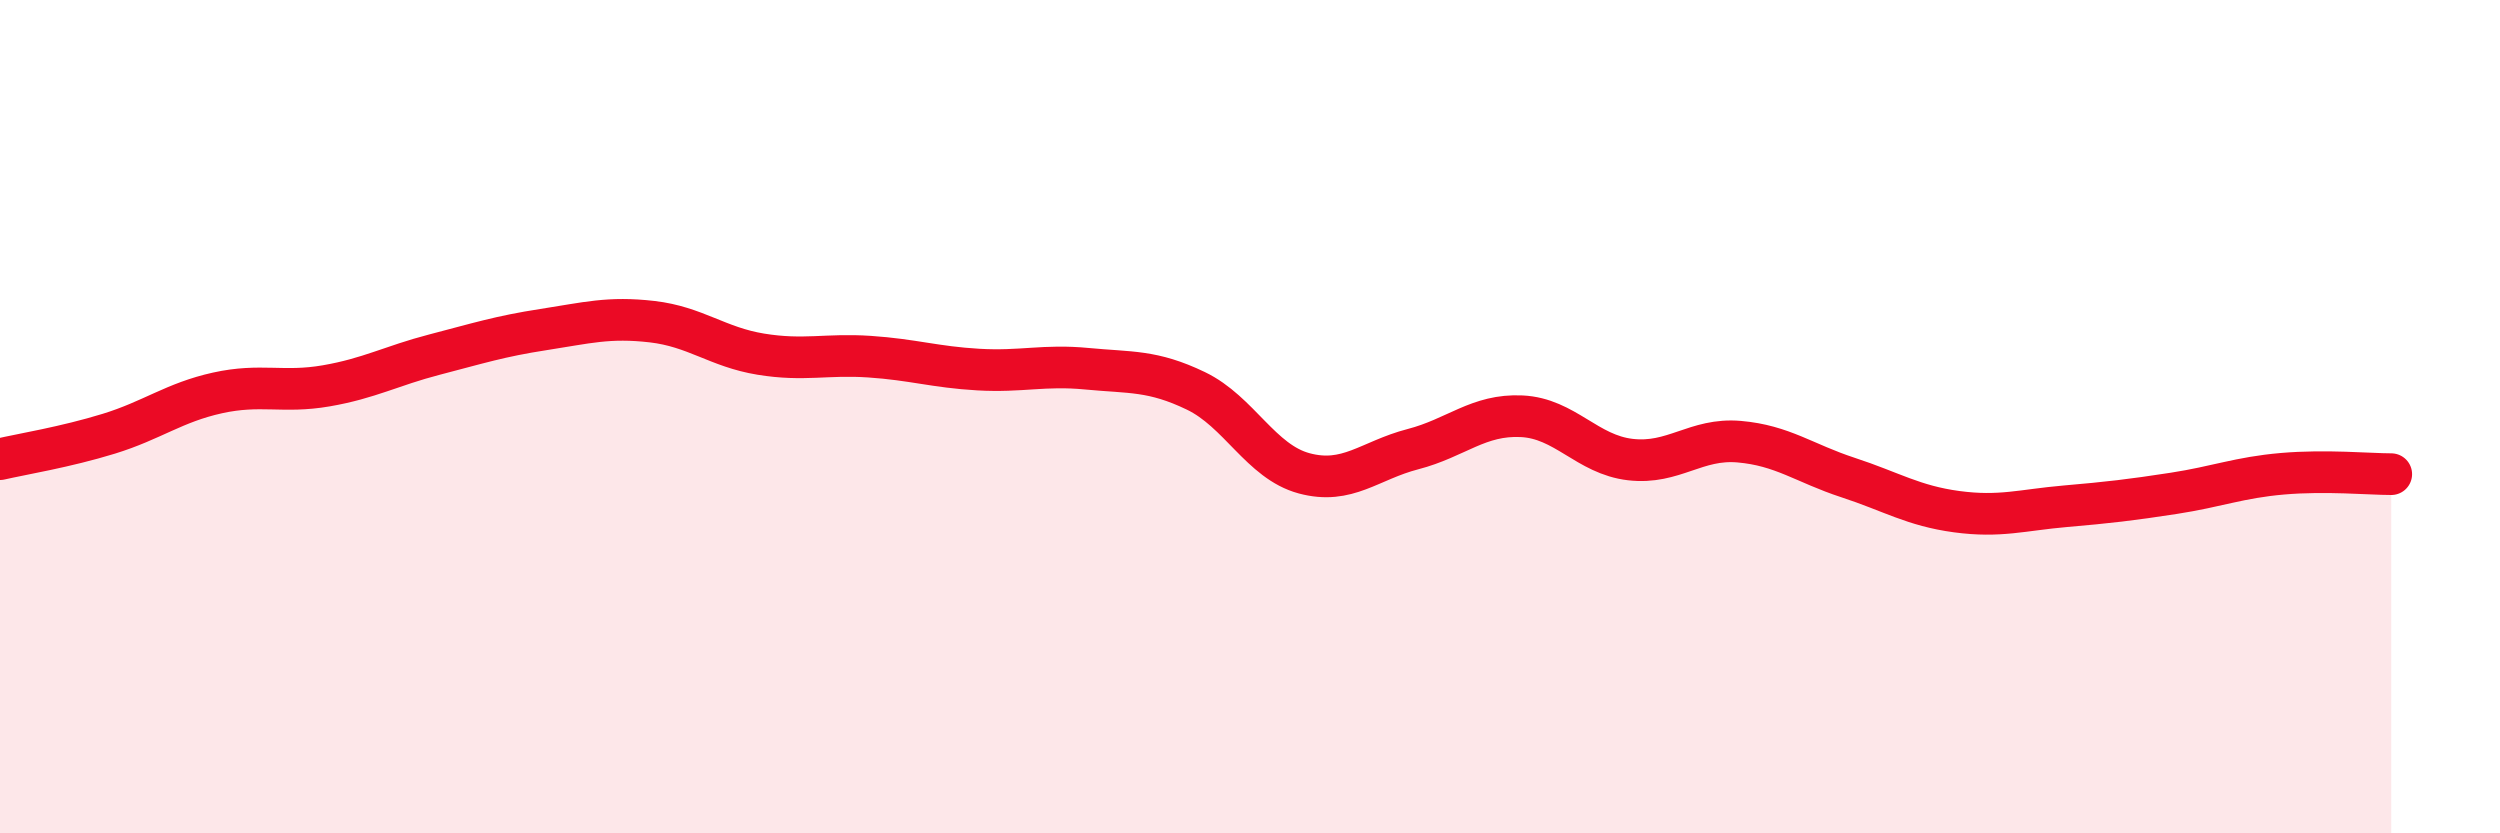
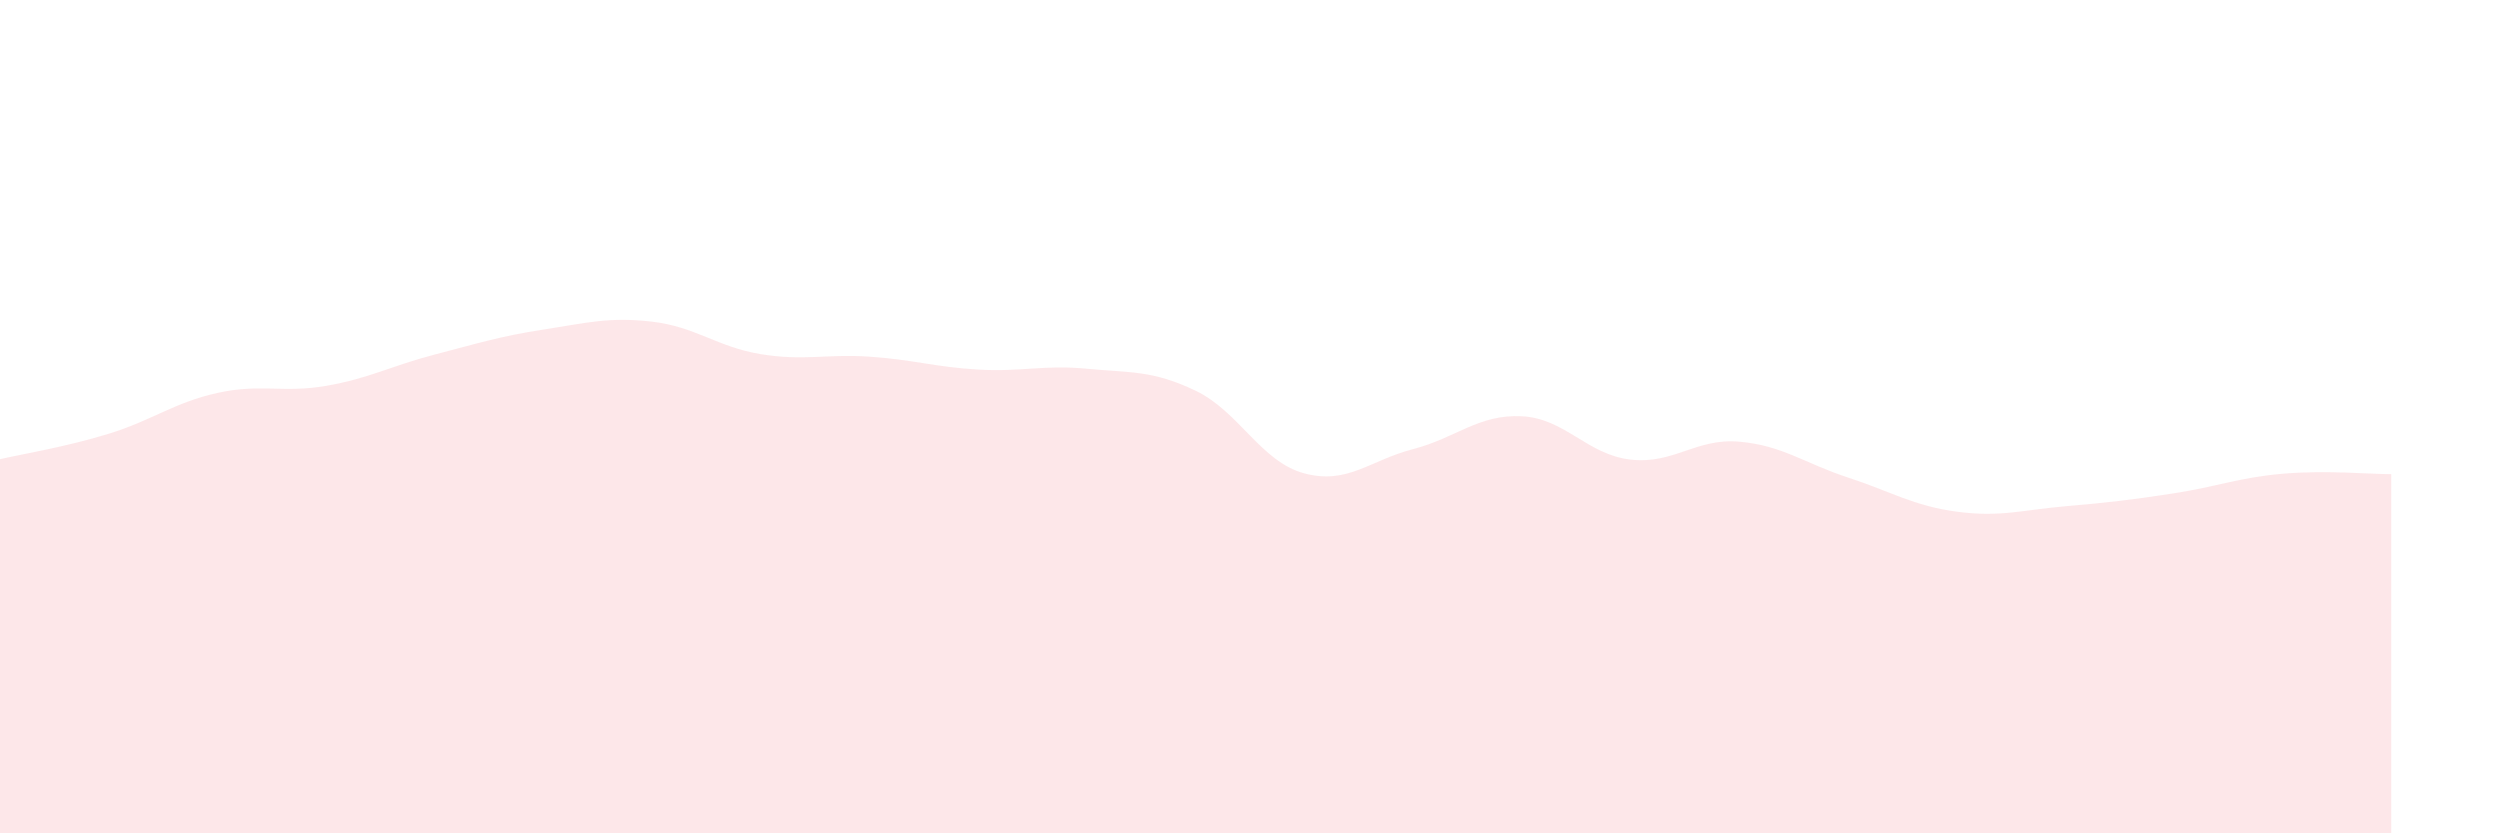
<svg xmlns="http://www.w3.org/2000/svg" width="60" height="20" viewBox="0 0 60 20">
  <path d="M 0,11.02 C 0.52,10.9 1.57,10.73 2.61,10.41 C 3.65,10.09 4.18,9.66 5.22,9.43 C 6.26,9.2 6.79,9.44 7.83,9.26 C 8.87,9.08 9.39,8.78 10.43,8.51 C 11.47,8.24 12,8.07 13.04,7.91 C 14.08,7.75 14.61,7.6 15.65,7.72 C 16.69,7.84 17.22,8.33 18.26,8.5 C 19.3,8.67 19.83,8.49 20.87,8.56 C 21.91,8.63 22.44,8.81 23.48,8.87 C 24.52,8.93 25.05,8.75 26.09,8.85 C 27.13,8.95 27.66,8.88 28.7,9.38 C 29.74,9.88 30.26,11.08 31.3,11.36 C 32.34,11.64 32.87,11.05 33.91,10.78 C 34.95,10.51 35.48,9.94 36.52,9.99 C 37.56,10.04 38.09,10.91 39.13,11.03 C 40.17,11.15 40.7,10.51 41.74,10.6 C 42.78,10.69 43.31,11.12 44.35,11.46 C 45.39,11.8 45.92,12.14 46.96,12.28 C 48,12.42 48.53,12.24 49.57,12.15 C 50.61,12.06 51.13,12 52.17,11.84 C 53.21,11.68 53.74,11.46 54.78,11.37 C 55.82,11.28 56.87,11.38 57.39,11.38L57.39 20L0 20Z" fill="#EB0A25" opacity="0.1" stroke-linecap="round" stroke-linejoin="round" />
-   <path d="M 0,11.02 C 0.52,10.9 1.57,10.73 2.61,10.41 C 3.65,10.09 4.18,9.66 5.22,9.43 C 6.26,9.2 6.79,9.44 7.83,9.26 C 8.87,9.08 9.39,8.78 10.43,8.51 C 11.47,8.24 12,8.07 13.04,7.91 C 14.08,7.75 14.61,7.6 15.65,7.72 C 16.69,7.84 17.22,8.33 18.26,8.5 C 19.3,8.67 19.83,8.49 20.87,8.56 C 21.91,8.63 22.44,8.81 23.48,8.87 C 24.52,8.93 25.05,8.75 26.09,8.85 C 27.13,8.95 27.66,8.88 28.7,9.38 C 29.74,9.88 30.26,11.08 31.3,11.36 C 32.34,11.64 32.87,11.05 33.91,10.78 C 34.95,10.51 35.48,9.94 36.52,9.99 C 37.56,10.04 38.09,10.91 39.13,11.03 C 40.17,11.15 40.7,10.51 41.74,10.6 C 42.78,10.69 43.31,11.12 44.35,11.46 C 45.39,11.8 45.92,12.14 46.96,12.28 C 48,12.42 48.53,12.24 49.57,12.15 C 50.61,12.06 51.13,12 52.17,11.84 C 53.21,11.68 53.74,11.46 54.78,11.37 C 55.82,11.28 56.87,11.38 57.39,11.38" stroke="#EB0A25" stroke-width="1" fill="none" stroke-linecap="round" stroke-linejoin="round" />
</svg>